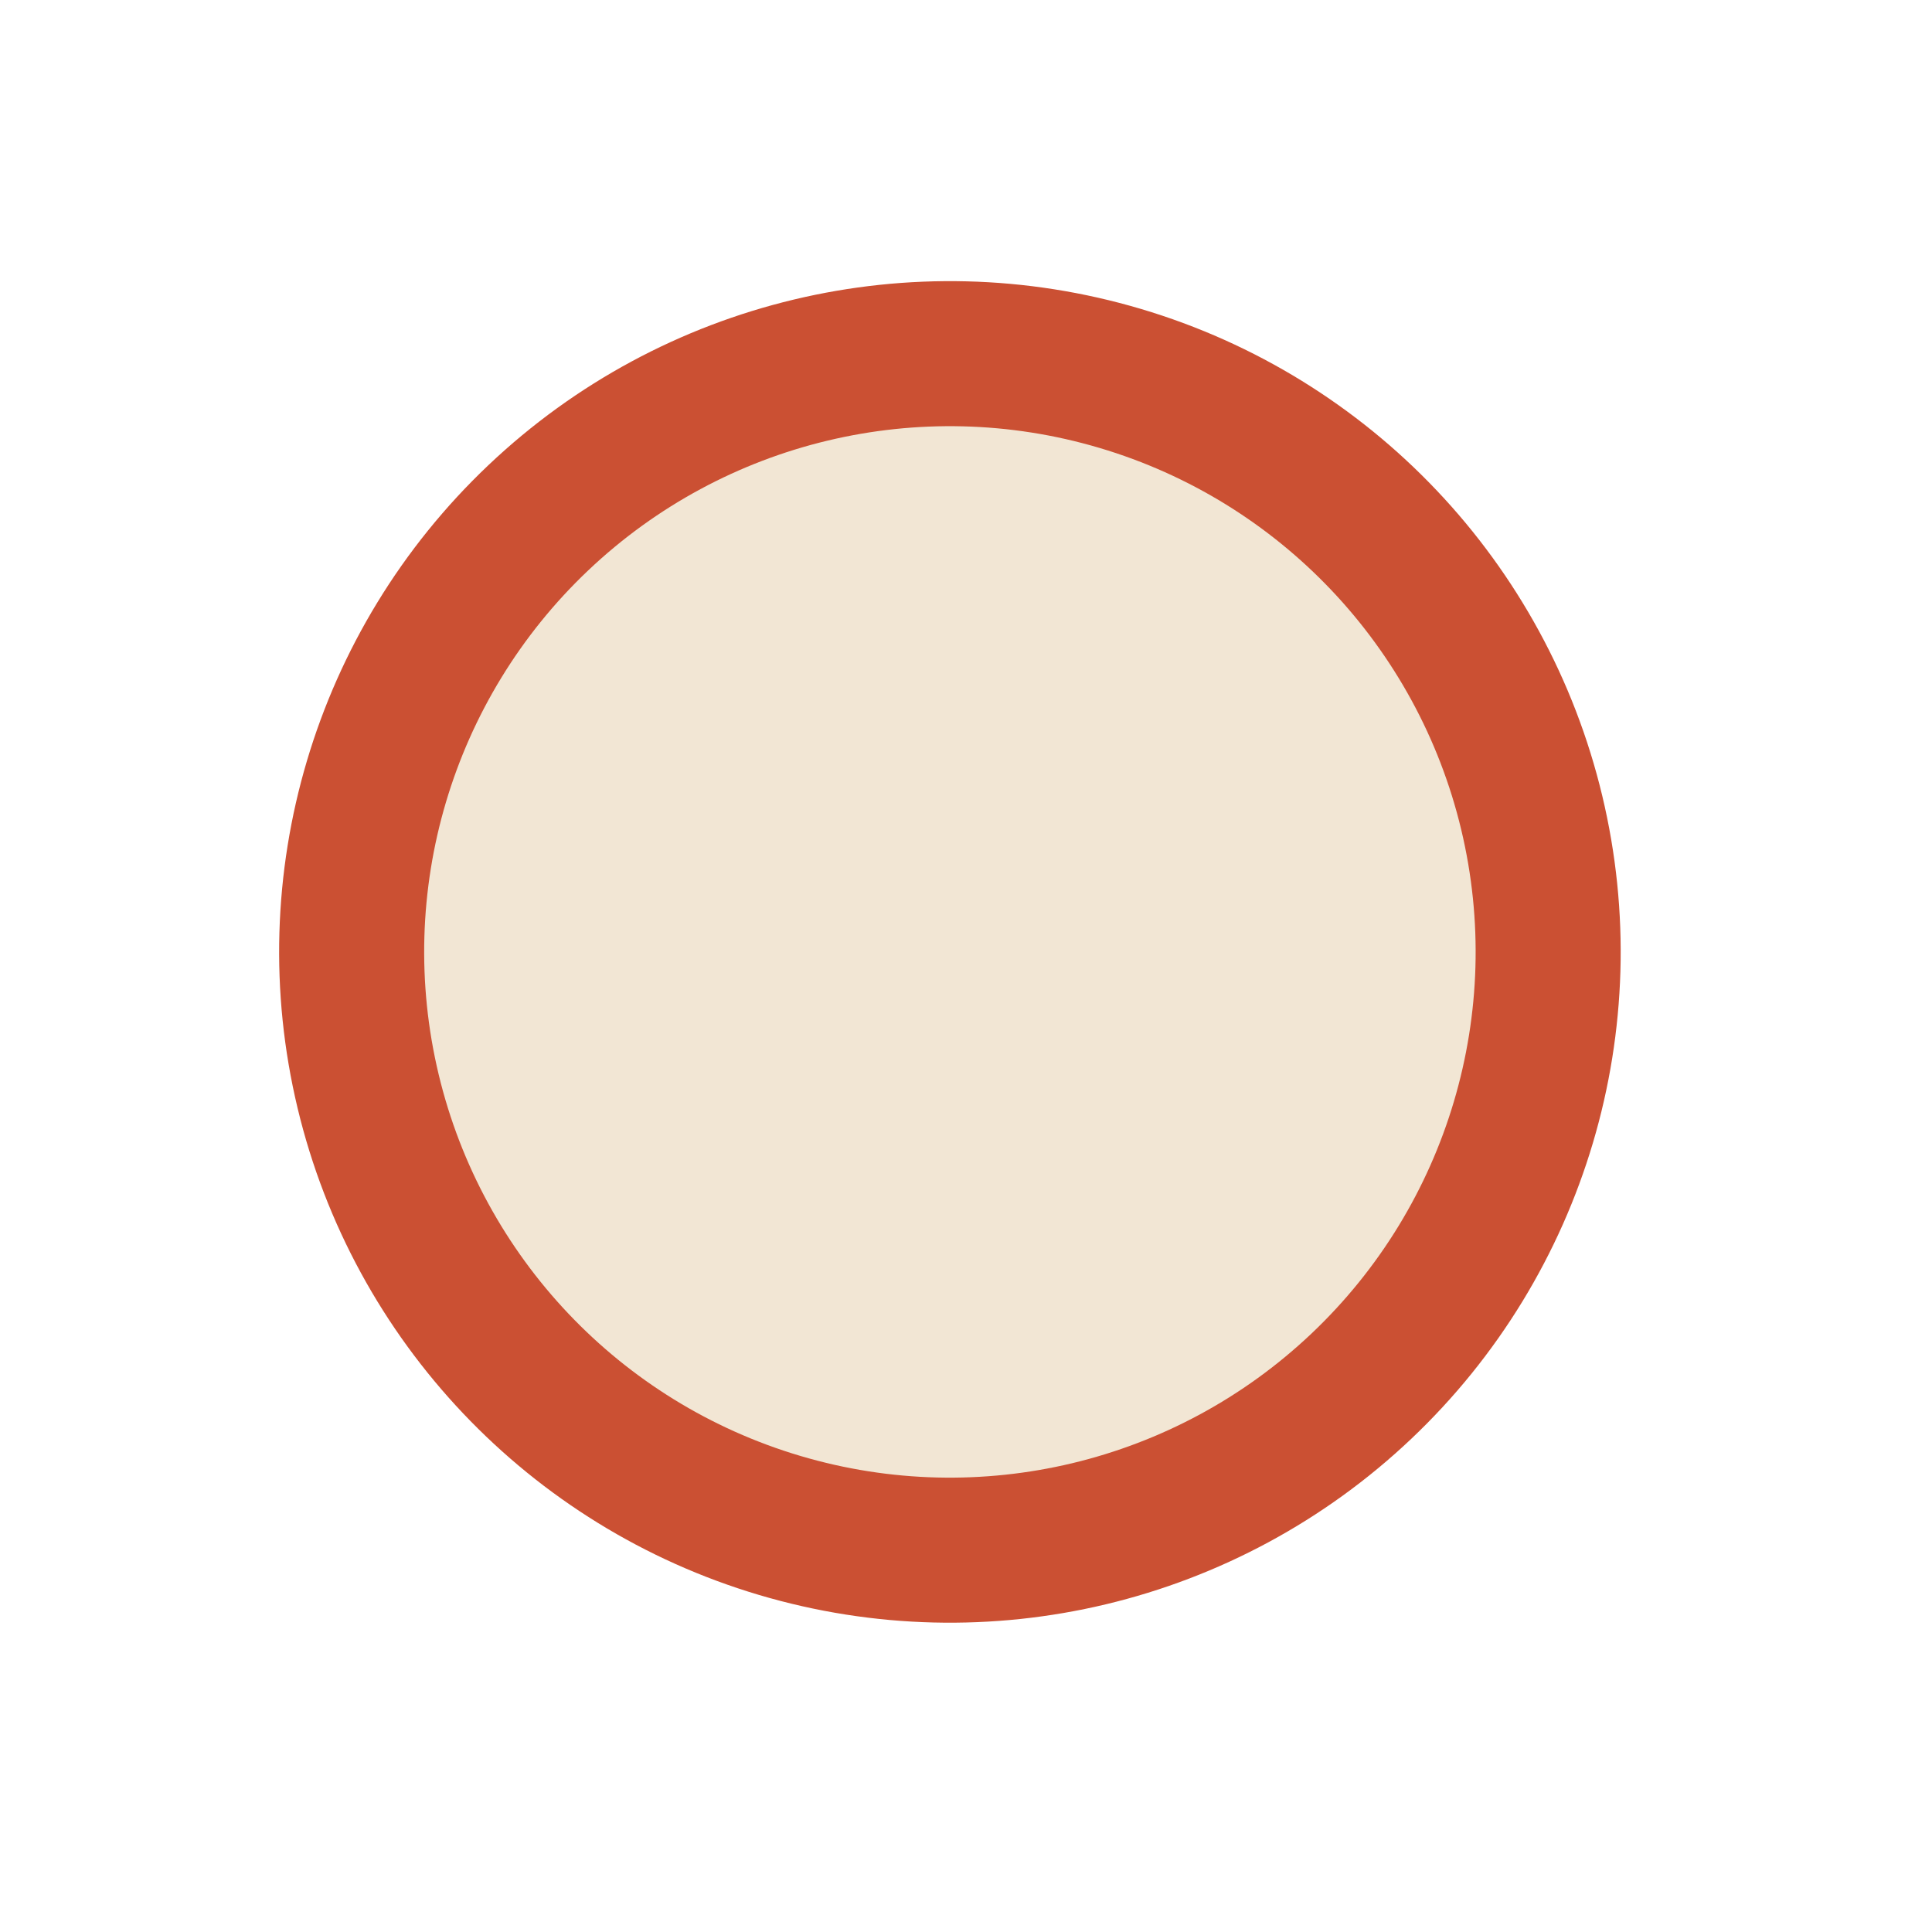
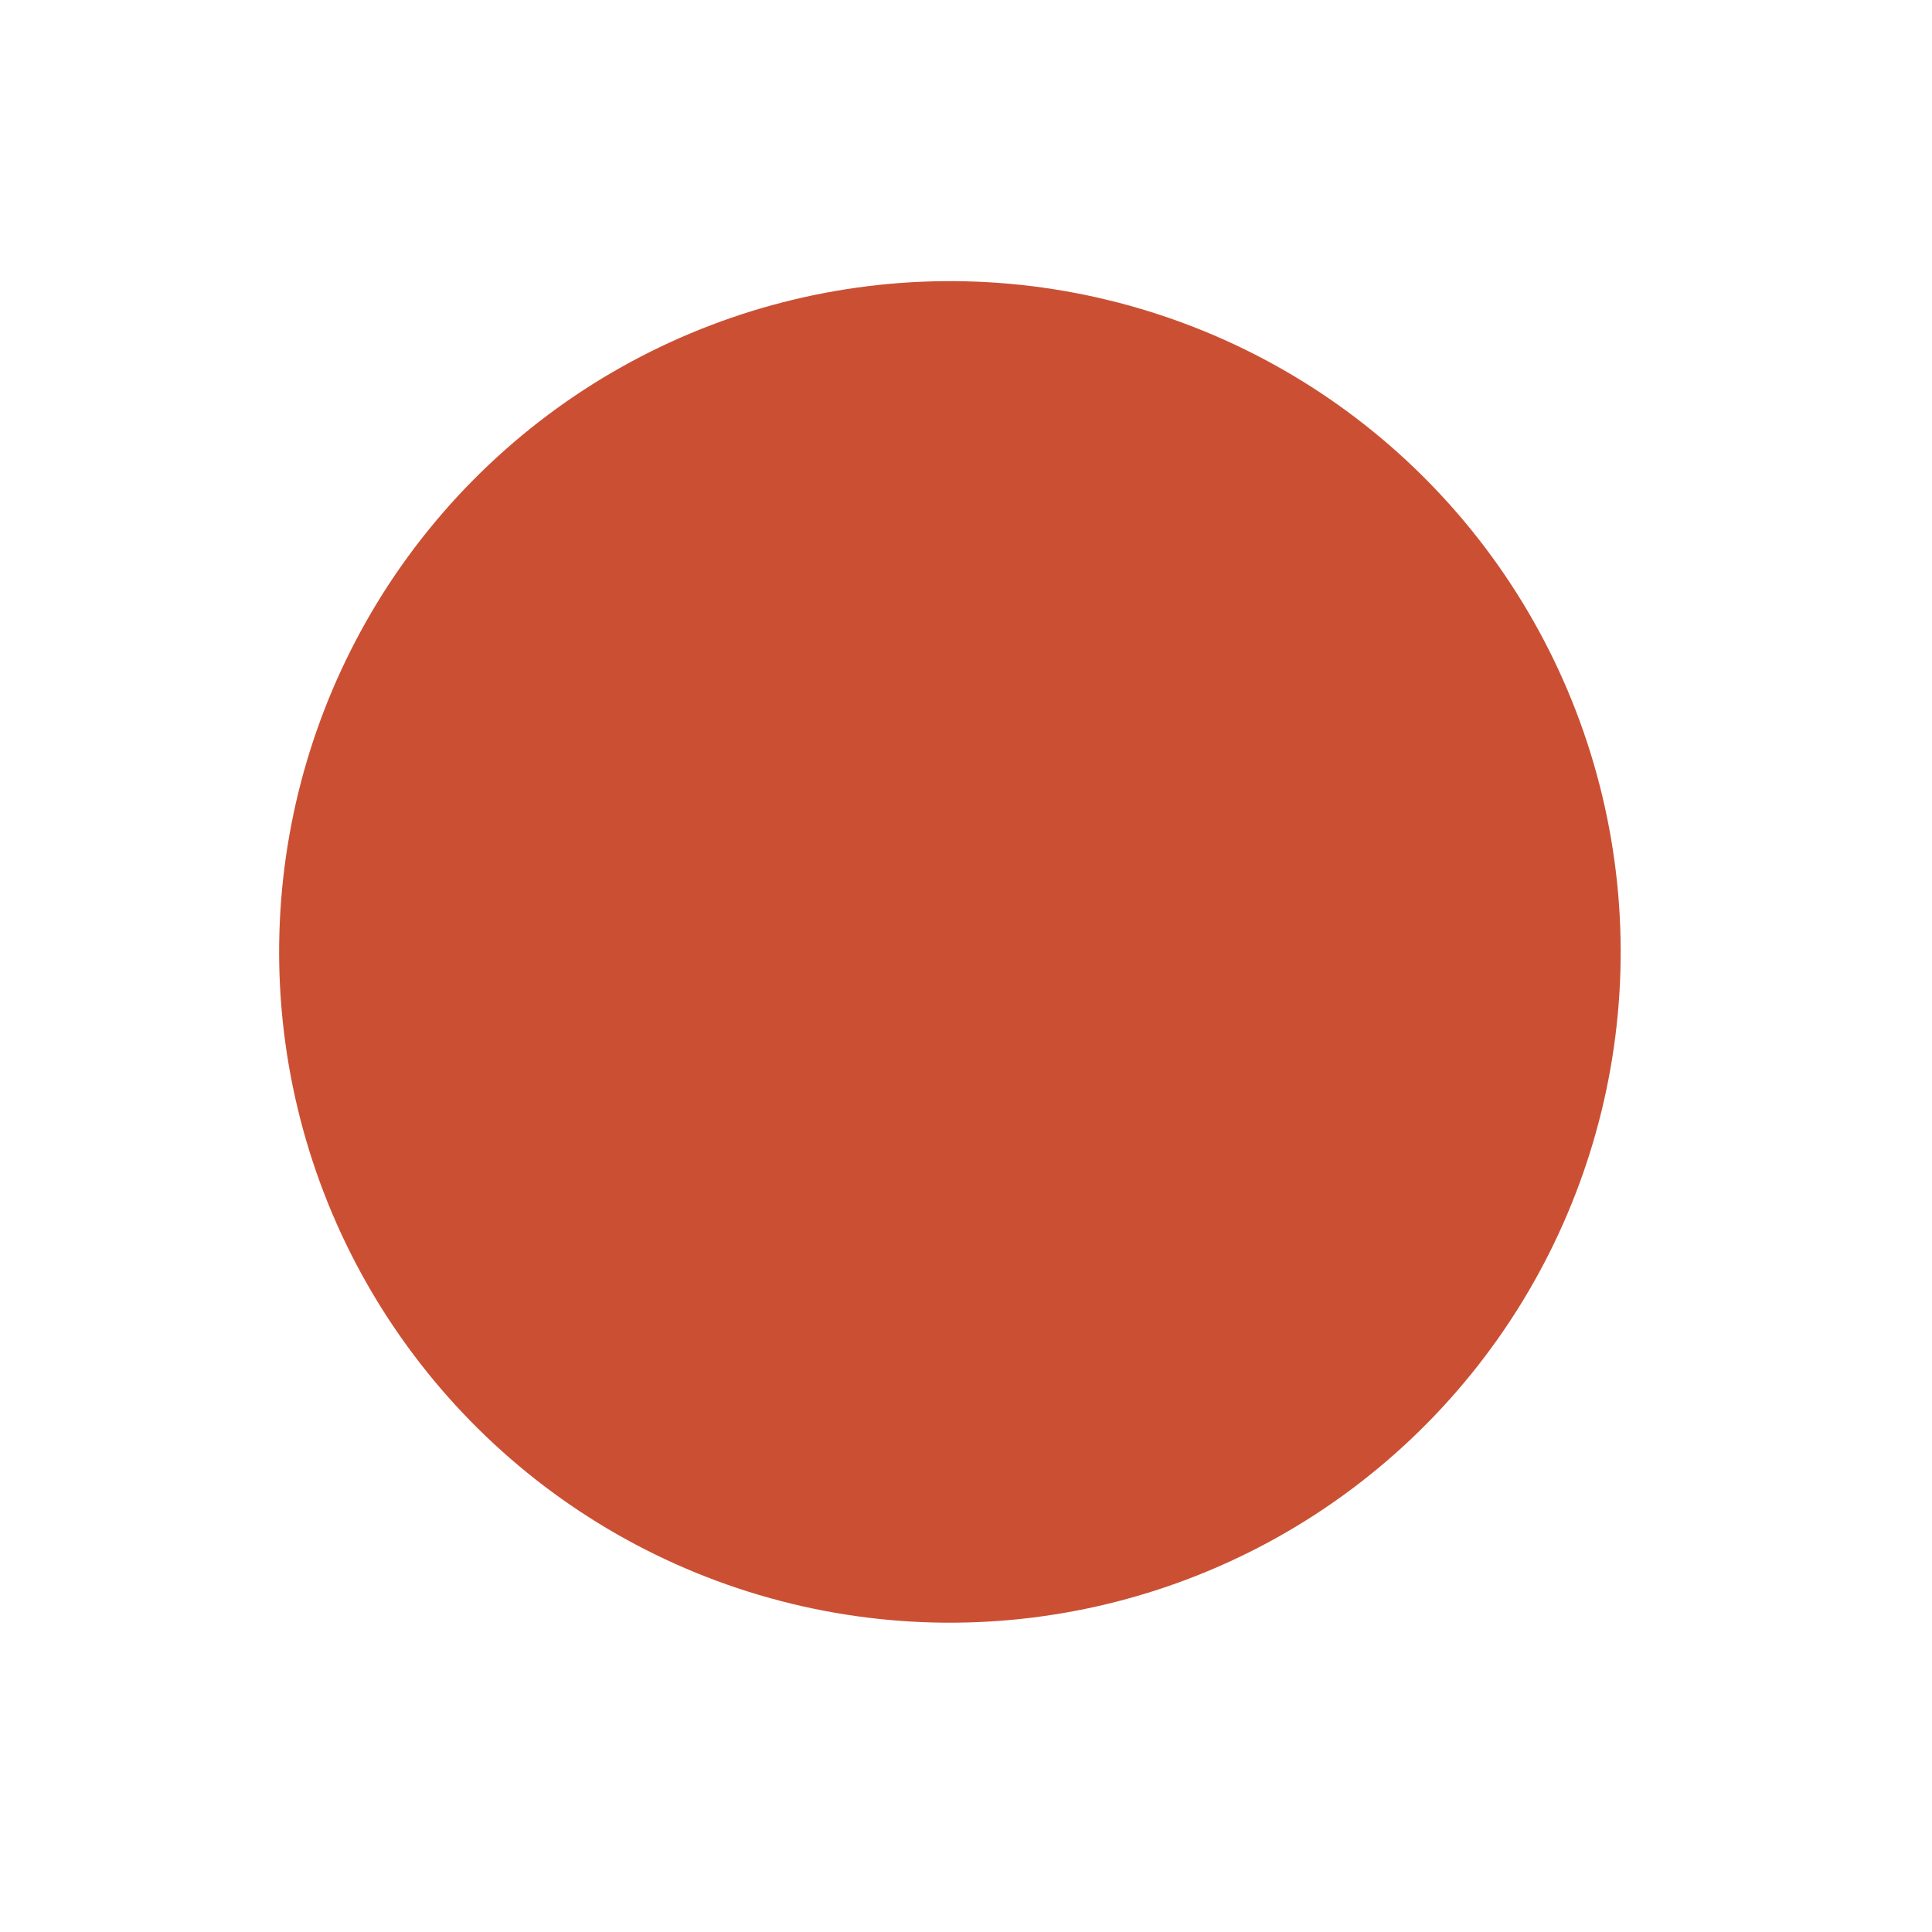
<svg xmlns="http://www.w3.org/2000/svg" width="52" height="52" viewBox="0 0 52 52" fill="none">
  <circle r="18.05" transform="matrix(-0.688 -0.726 -0.726 0.688 25.567 25.621)" fill="#CB5033" />
-   <circle r="14.147" transform="matrix(-0.688 -0.726 -0.726 0.688 25.567 25.621)" fill="#F2E6D4" />
</svg>